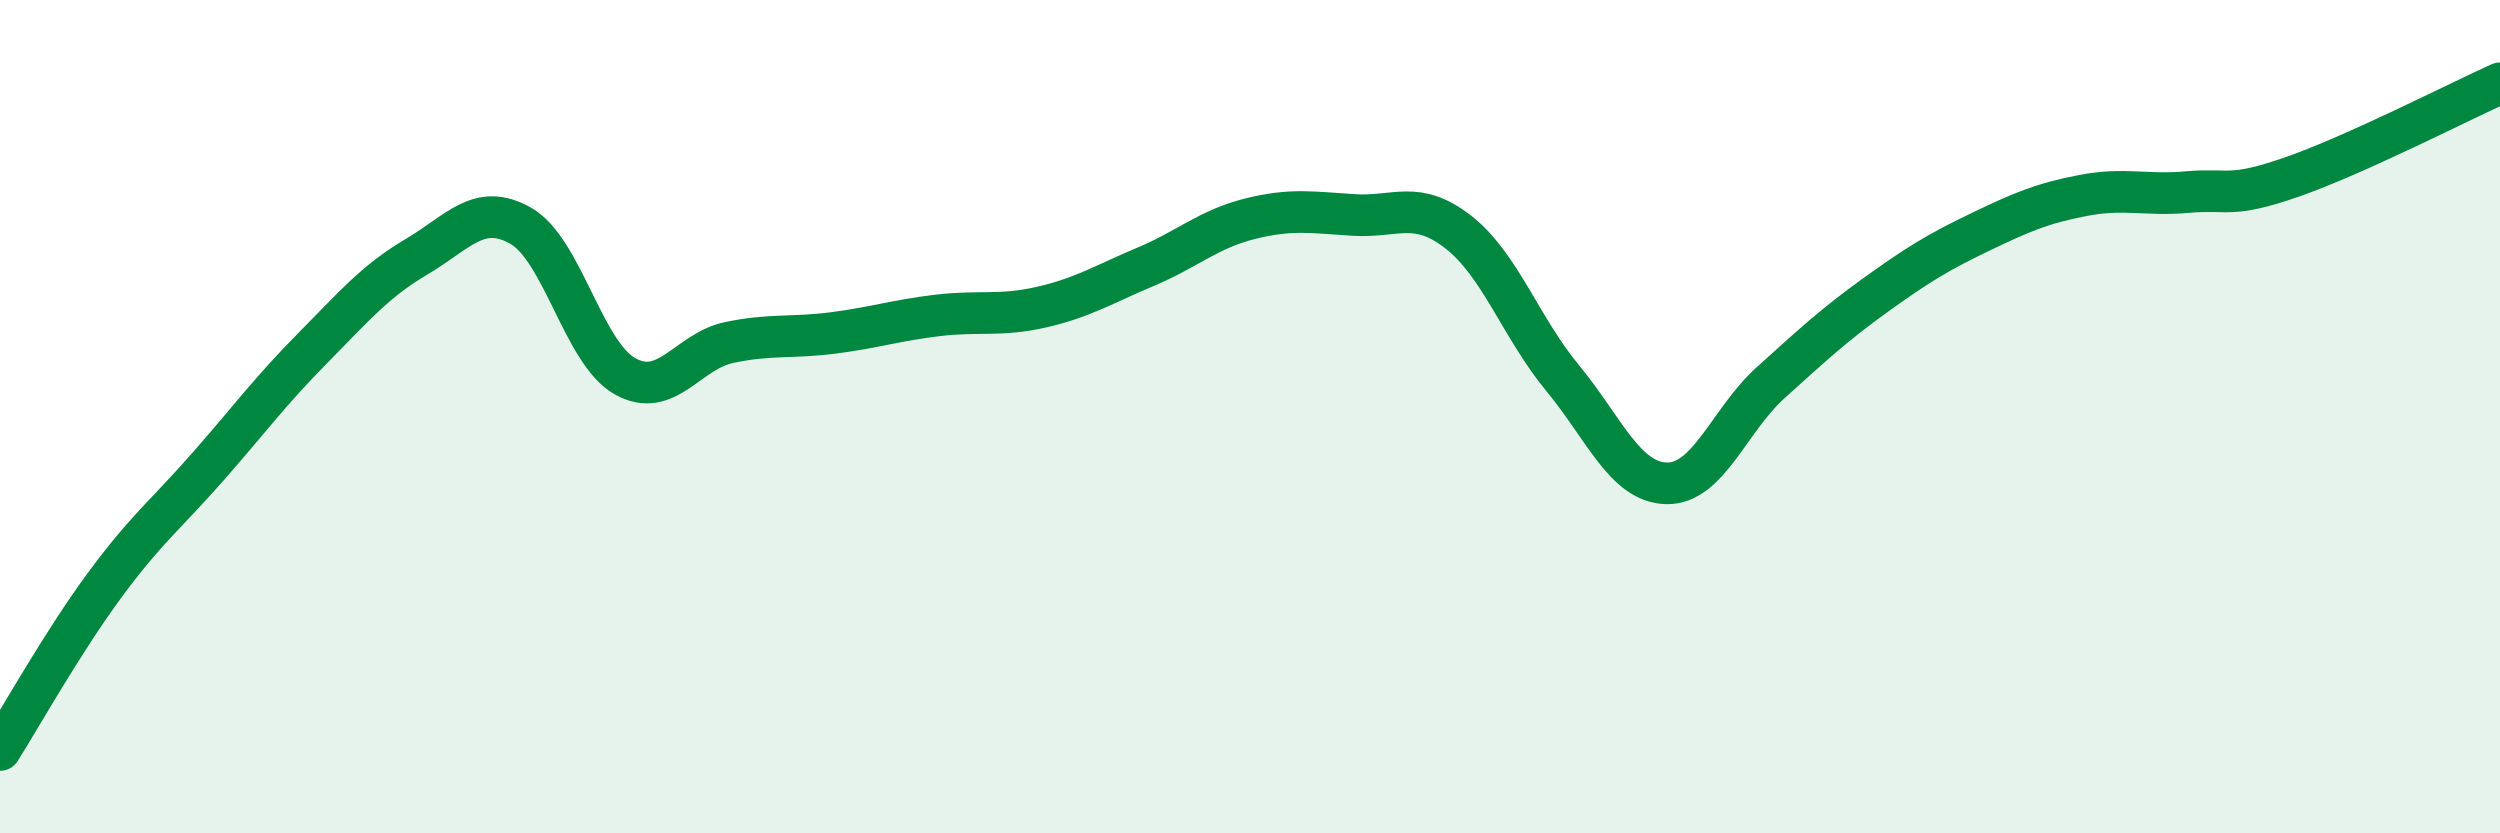
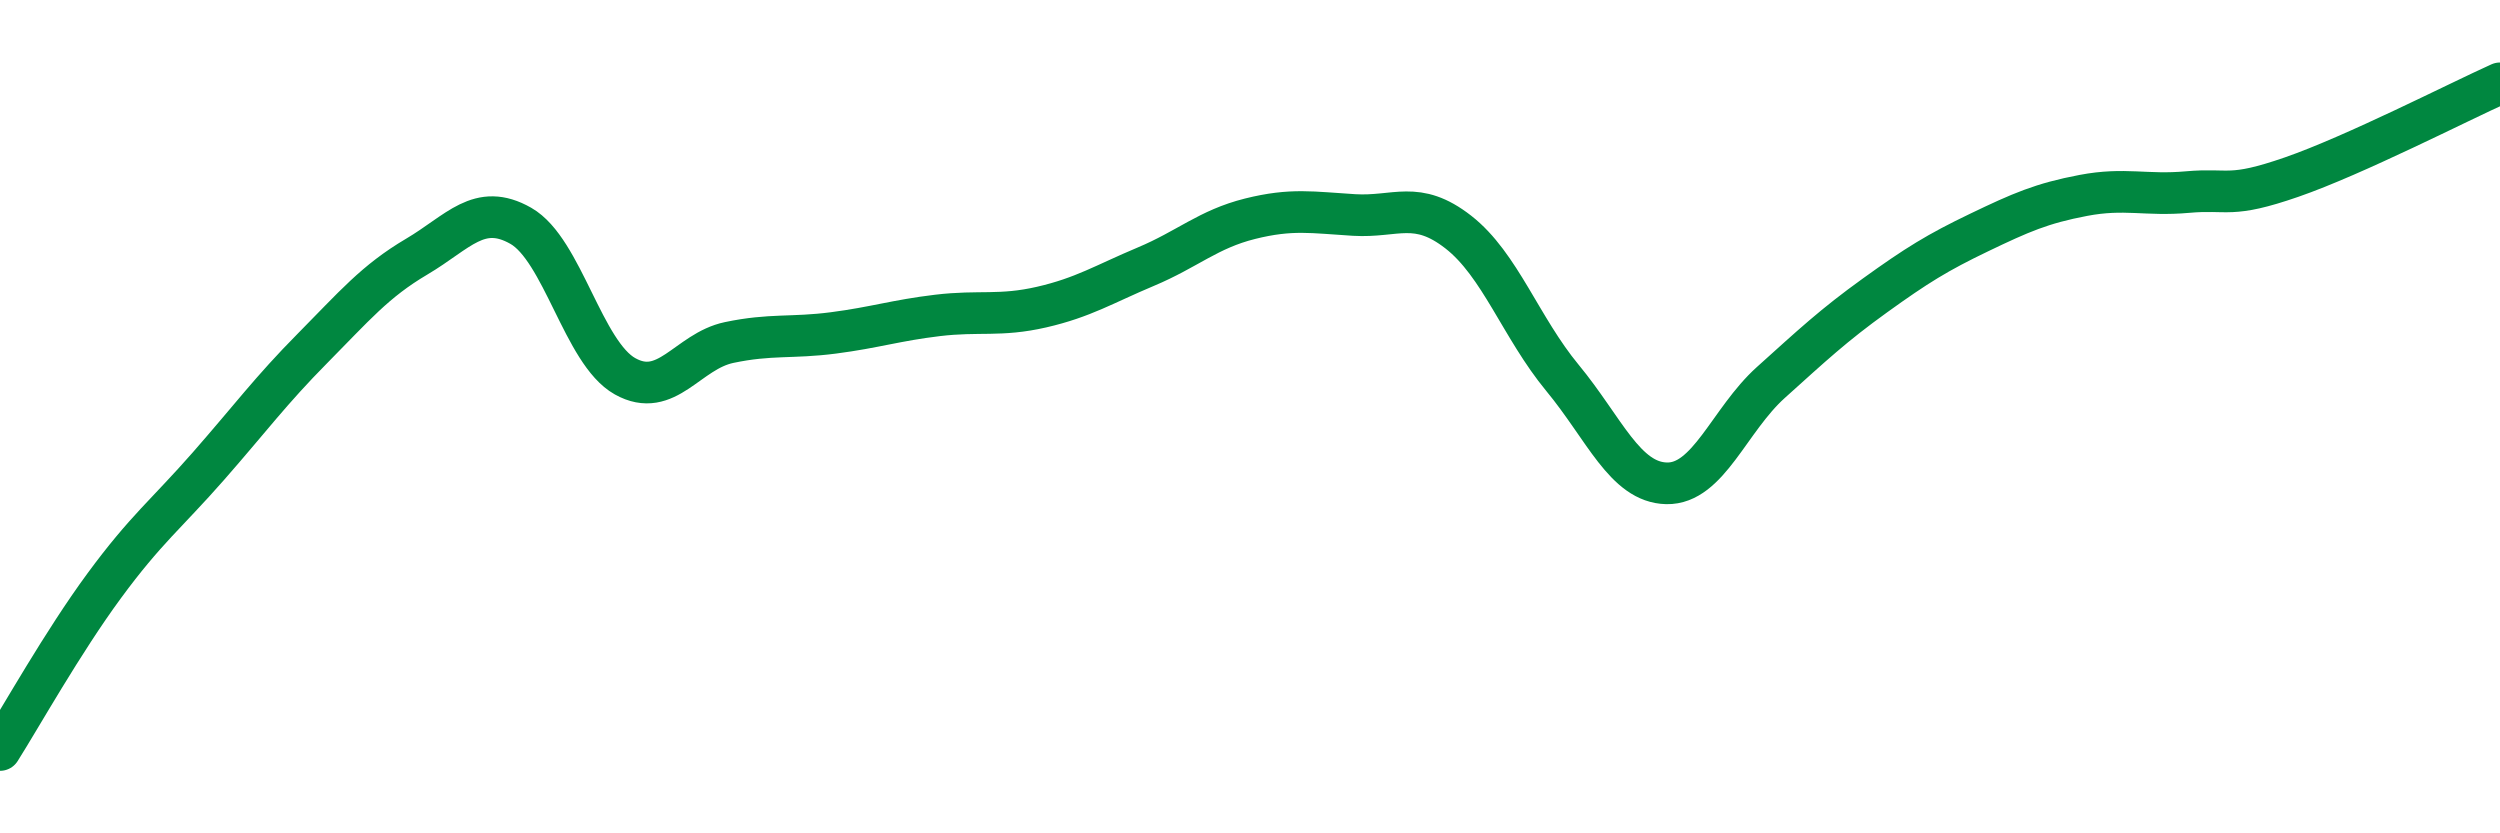
<svg xmlns="http://www.w3.org/2000/svg" width="60" height="20" viewBox="0 0 60 20">
-   <path d="M 0,18 C 0.5,17.21 1.5,15.42 2.5,14.06 C 3.5,12.7 4,12.33 5,11.19 C 6,10.05 6.5,9.37 7.5,8.36 C 8.5,7.35 9,6.75 10,6.16 C 11,5.57 11.5,4.85 12.5,5.42 C 13.5,5.99 14,8.47 15,9.03 C 16,9.59 16.5,8.43 17.5,8.22 C 18.5,8.01 19,8.12 20,7.99 C 21,7.86 21.5,7.69 22.5,7.57 C 23.5,7.45 24,7.6 25,7.37 C 26,7.14 26.5,6.82 27.5,6.4 C 28.5,5.98 29,5.5 30,5.25 C 31,5 31.5,5.1 32.5,5.16 C 33.5,5.22 34,4.79 35,5.57 C 36,6.35 36.5,7.86 37.5,9.07 C 38.5,10.28 39,11.58 40,11.6 C 41,11.62 41.5,10.08 42.5,9.18 C 43.5,8.28 44,7.81 45,7.09 C 46,6.37 46.5,6.06 47.5,5.58 C 48.5,5.1 49,4.88 50,4.69 C 51,4.5 51.5,4.7 52.5,4.61 C 53.5,4.52 53.5,4.77 55,4.25 C 56.5,3.73 59,2.45 60,2L60 20L0 20Z" fill="#008740" opacity="0.1" stroke-linecap="round" stroke-linejoin="round" />
  <path d="M 0,18 C 0.5,17.21 1.5,15.42 2.5,14.06 C 3.5,12.7 4,12.33 5,11.19 C 6,10.05 6.5,9.37 7.5,8.36 C 8.5,7.35 9,6.75 10,6.16 C 11,5.57 11.5,4.85 12.5,5.42 C 13.5,5.99 14,8.47 15,9.03 C 16,9.59 16.5,8.43 17.5,8.22 C 18.5,8.01 19,8.12 20,7.99 C 21,7.86 21.5,7.69 22.5,7.57 C 23.5,7.45 24,7.6 25,7.37 C 26,7.14 26.5,6.82 27.5,6.4 C 28.5,5.98 29,5.5 30,5.25 C 31,5 31.5,5.1 32.5,5.16 C 33.5,5.22 34,4.79 35,5.57 C 36,6.35 36.5,7.86 37.5,9.07 C 38.5,10.28 39,11.58 40,11.6 C 41,11.62 41.5,10.08 42.5,9.18 C 43.5,8.28 44,7.81 45,7.09 C 46,6.37 46.5,6.06 47.5,5.58 C 48.5,5.1 49,4.88 50,4.69 C 51,4.5 51.5,4.7 52.5,4.61 C 53.5,4.52 53.5,4.77 55,4.25 C 56.5,3.73 59,2.45 60,2" stroke="#008740" stroke-width="1" fill="none" stroke-linecap="round" stroke-linejoin="round" />
</svg>